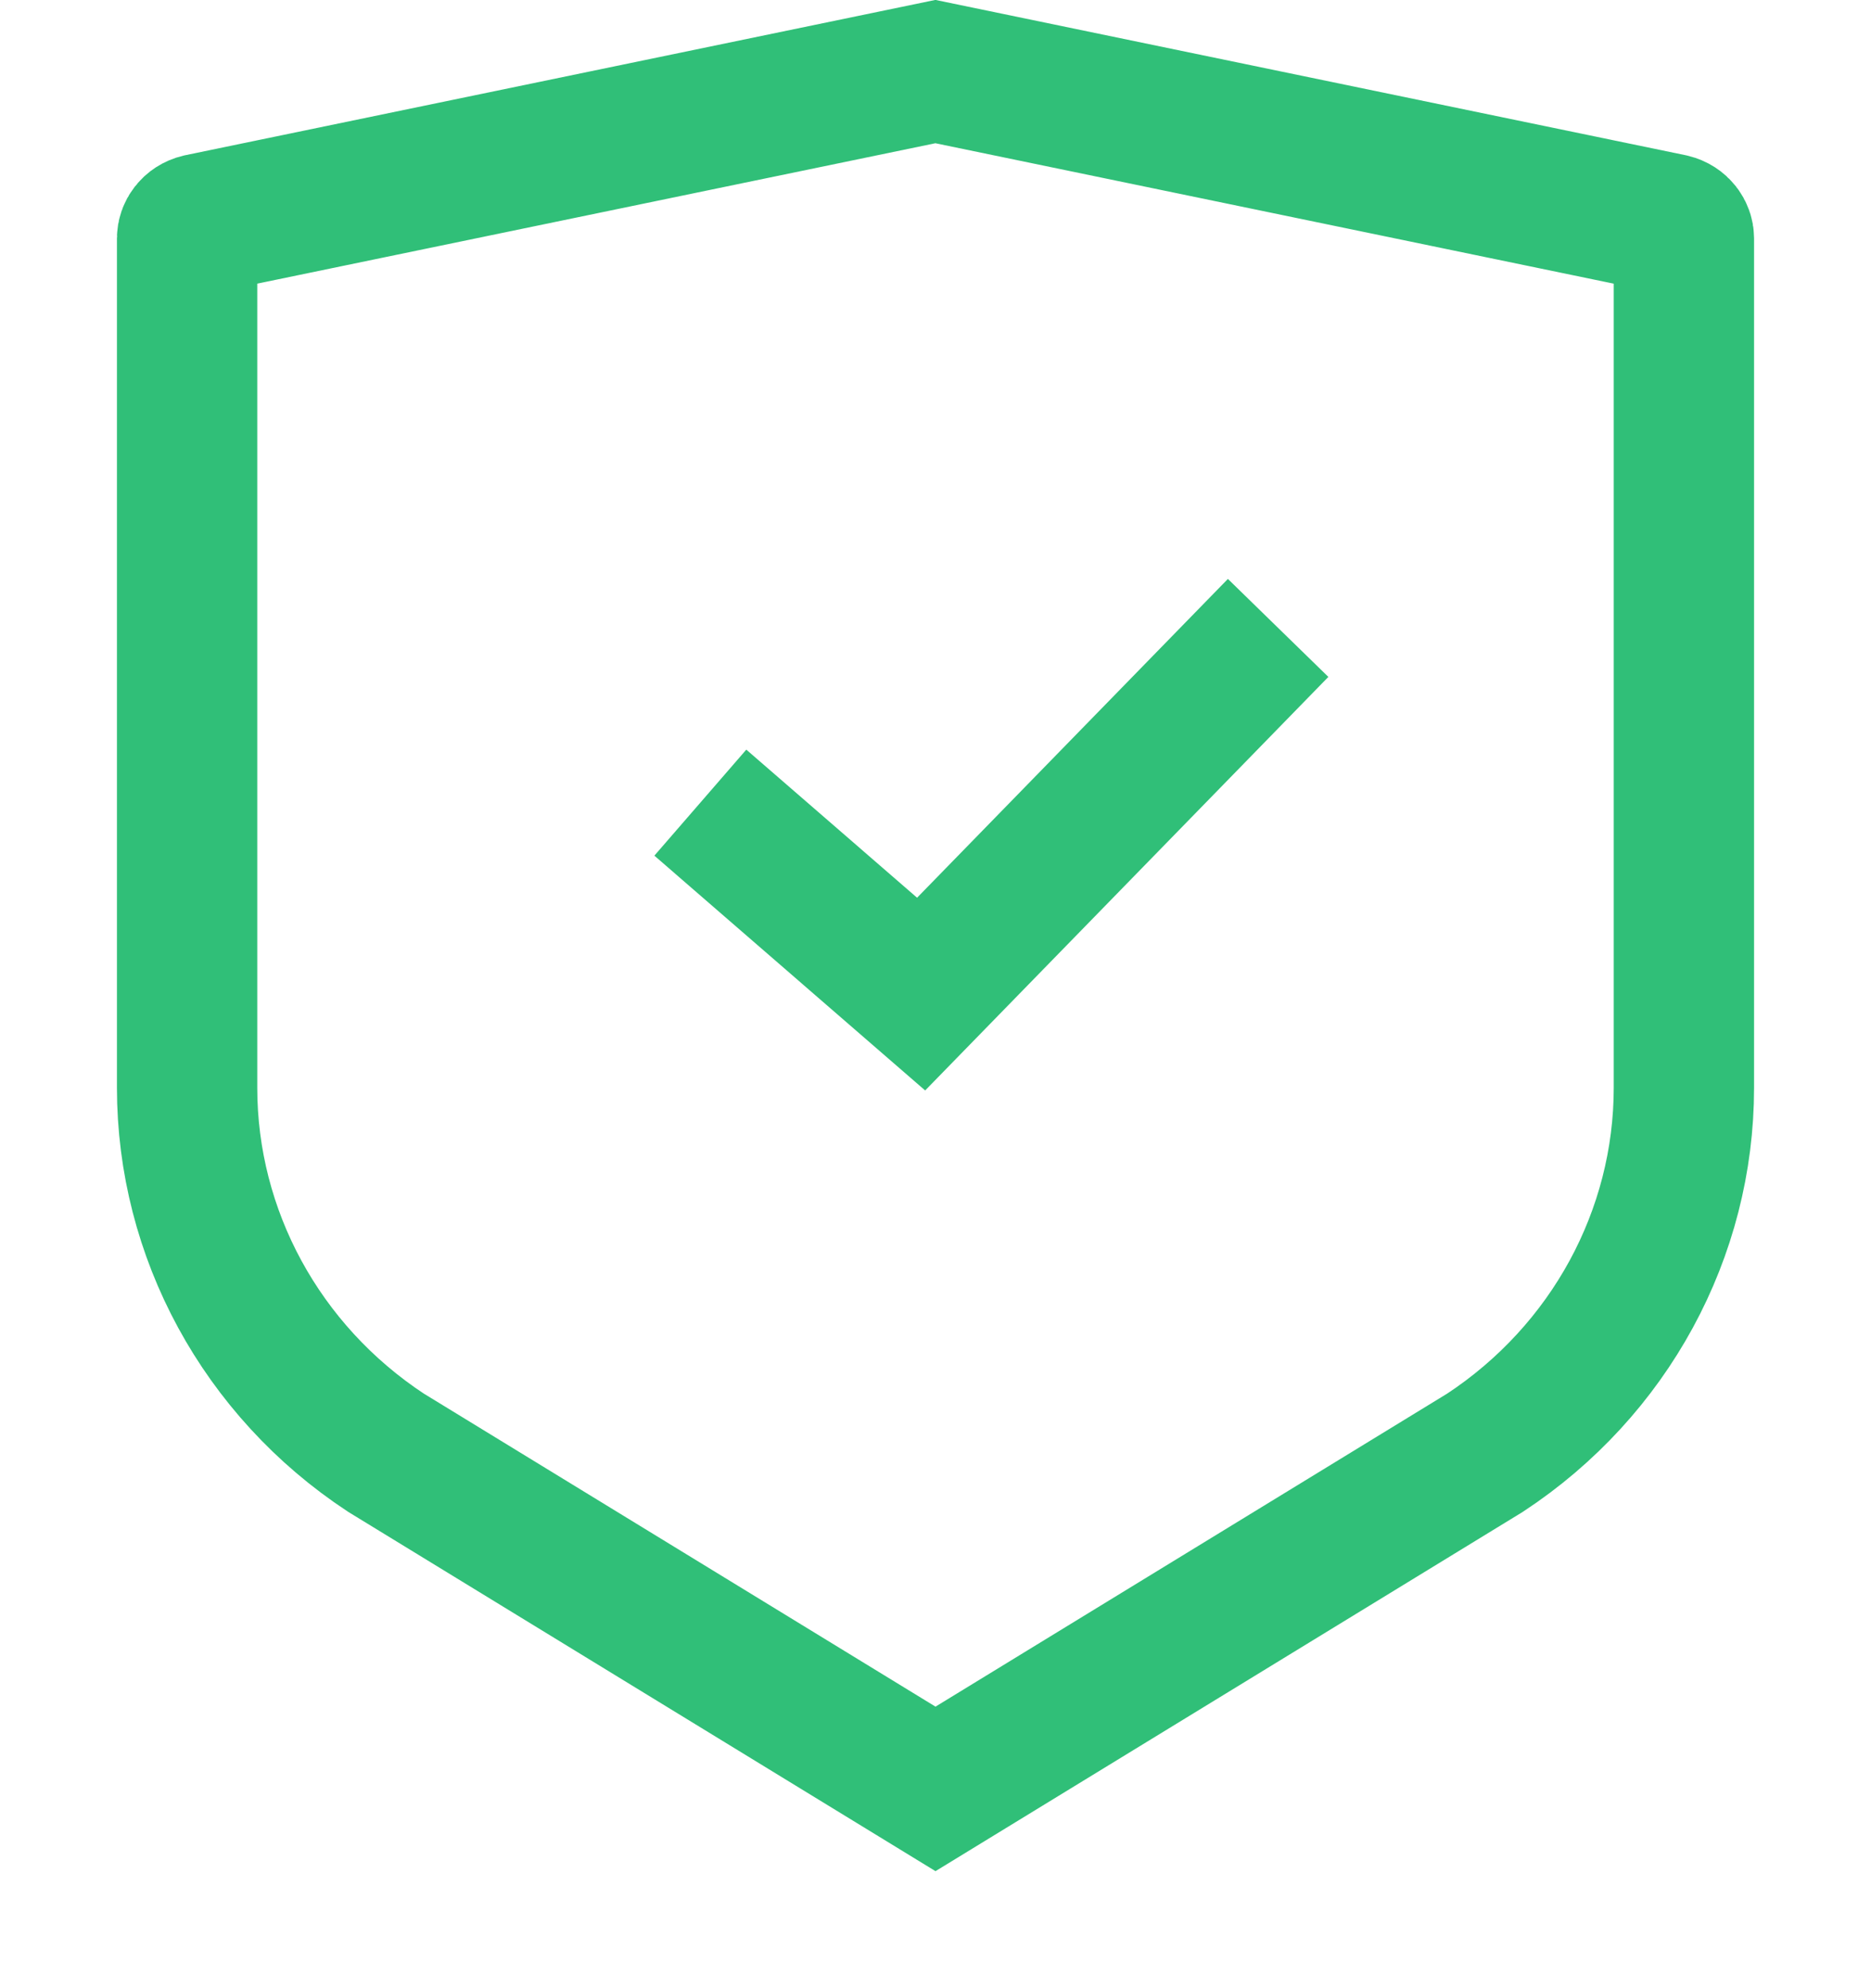
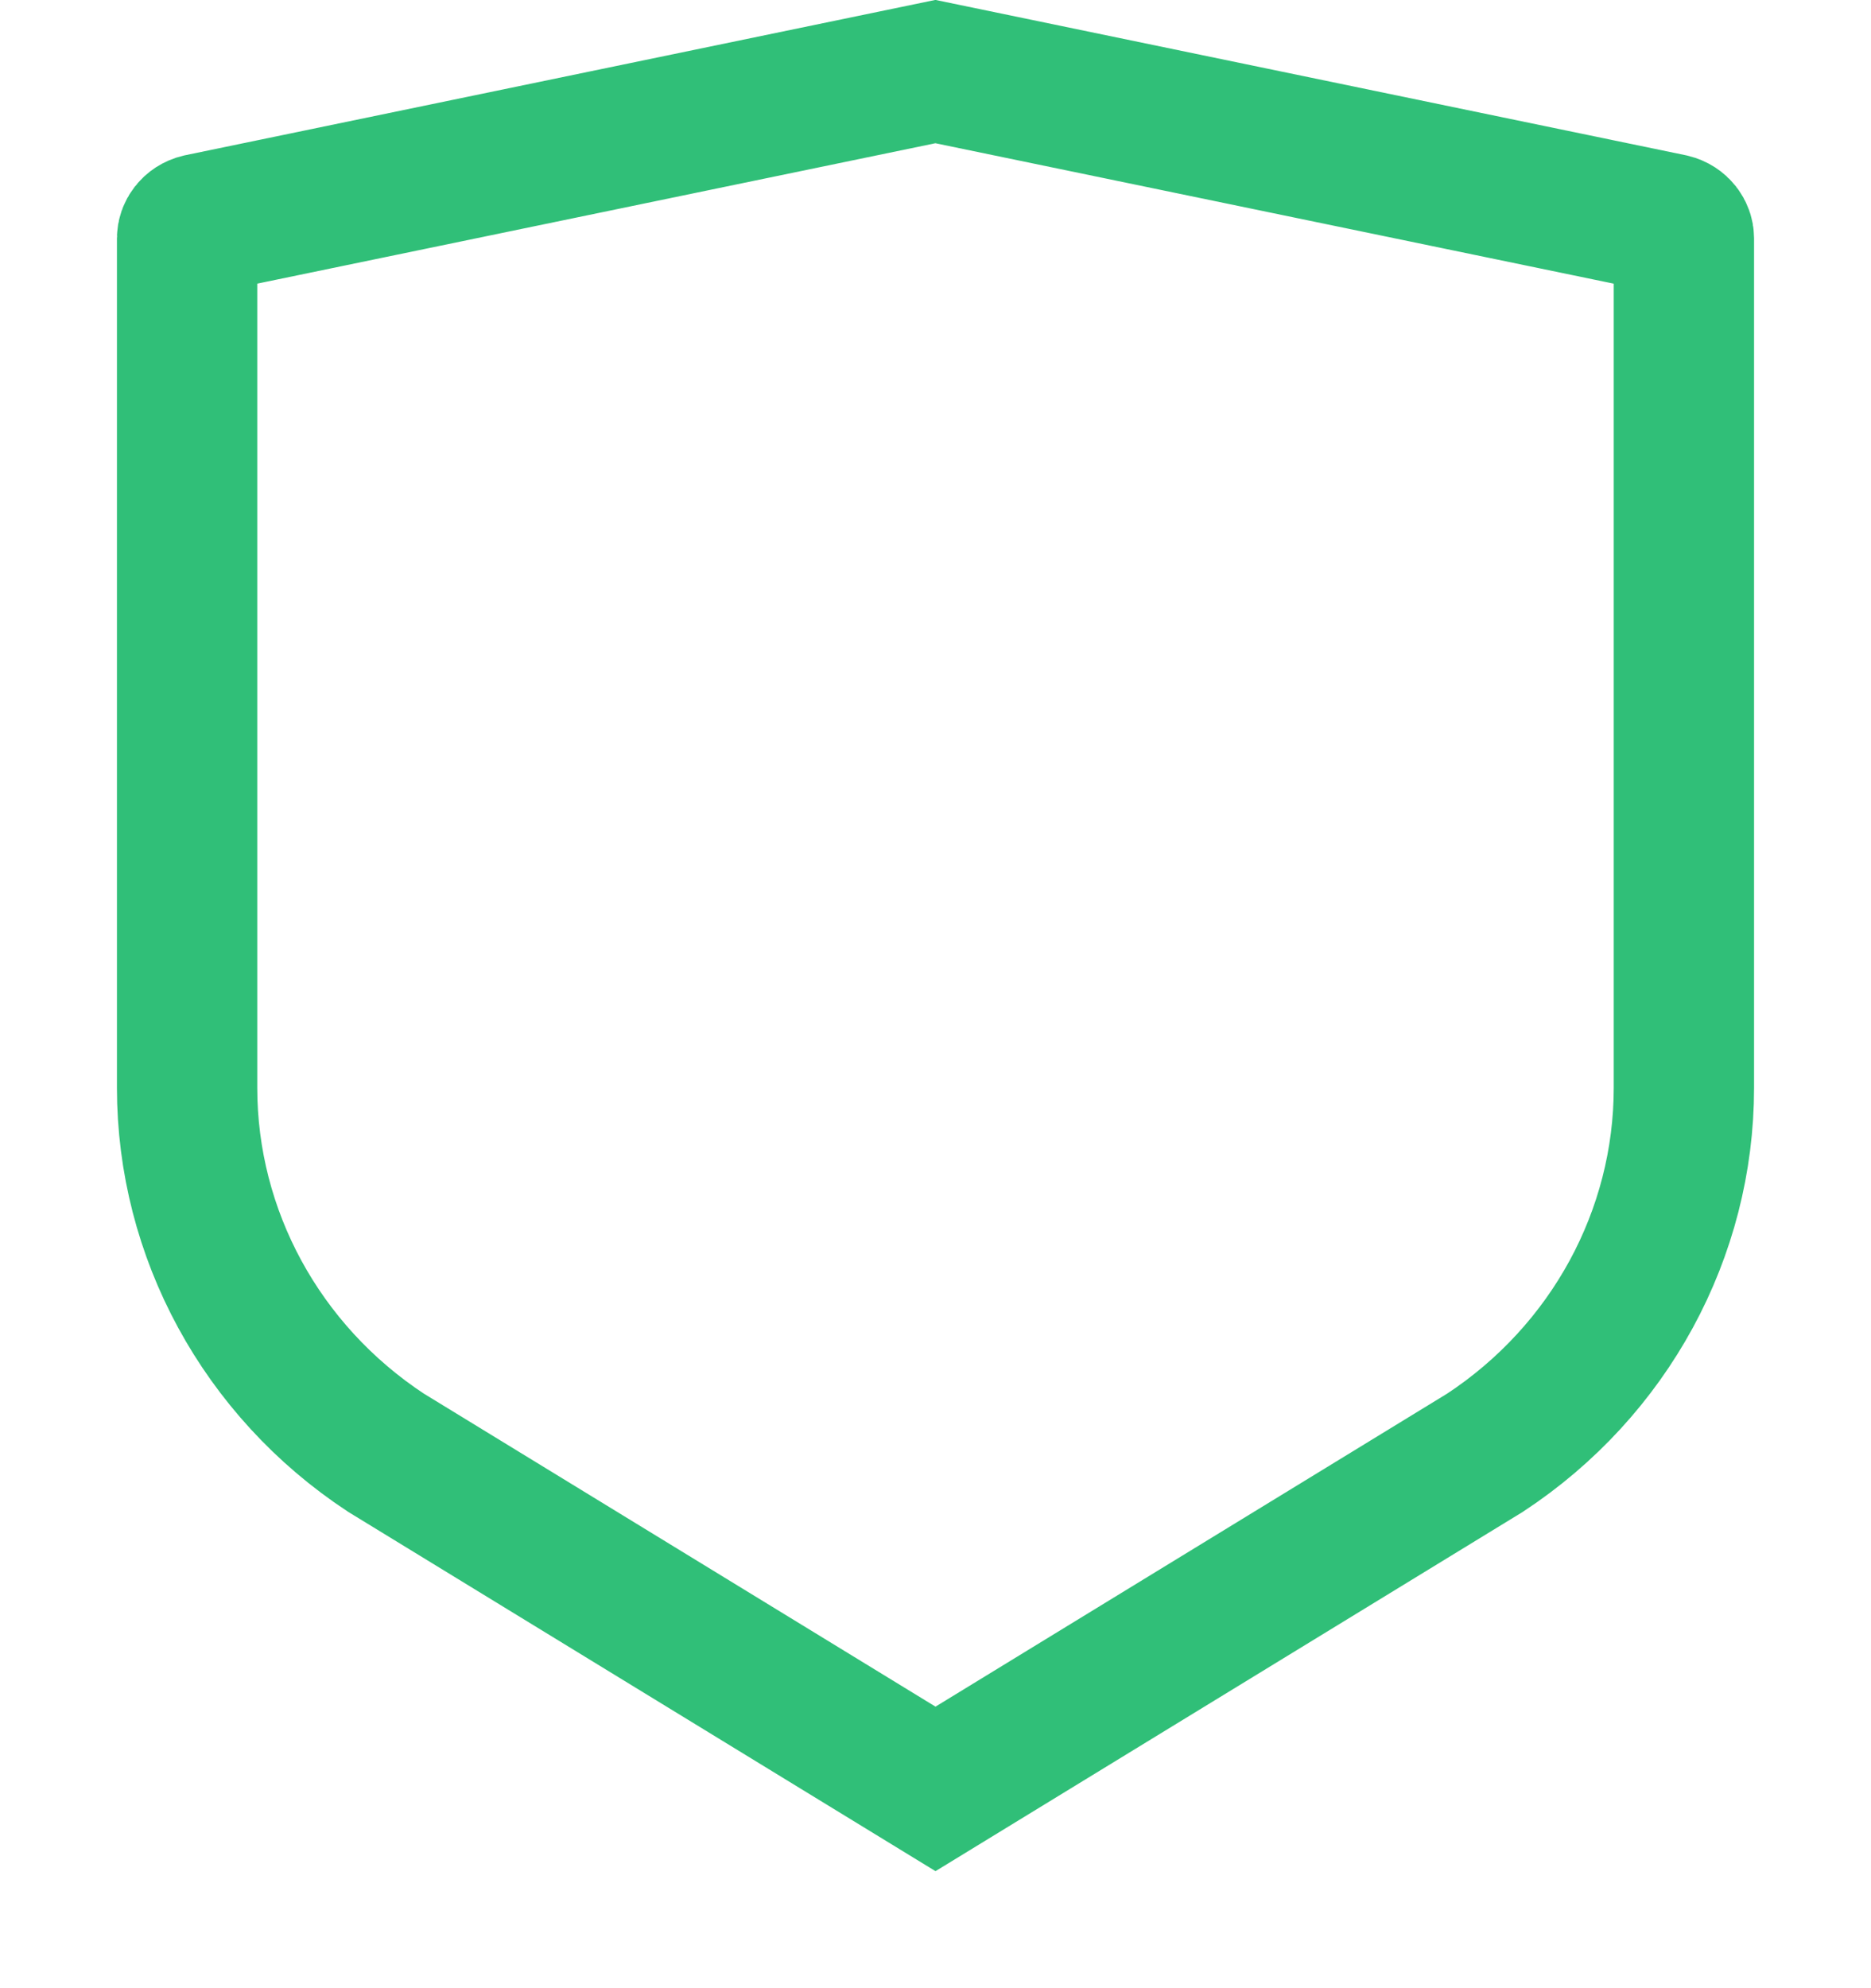
<svg xmlns="http://www.w3.org/2000/svg" width="16" height="17" viewBox="0 0 16 17" fill="none">
  <path d="M14.294 1.915C14.364 1.932 14.4 1.989 14.4 2.038V9.301C14.4 10.548 13.766 11.719 12.7 12.421L8 15.296L3.3 12.421C2.234 11.719 1.6 10.548 1.6 9.301V2.038C1.6 1.989 1.635 1.932 1.705 1.915L7.999 0.612L14.294 1.915Z" stroke="#30BF78" stroke-width="1.2" />
-   <path d="M5.989 6.863L7.877 8.5L10.93 5.369" stroke="#30BF78" stroke-width="1.2" />
</svg>